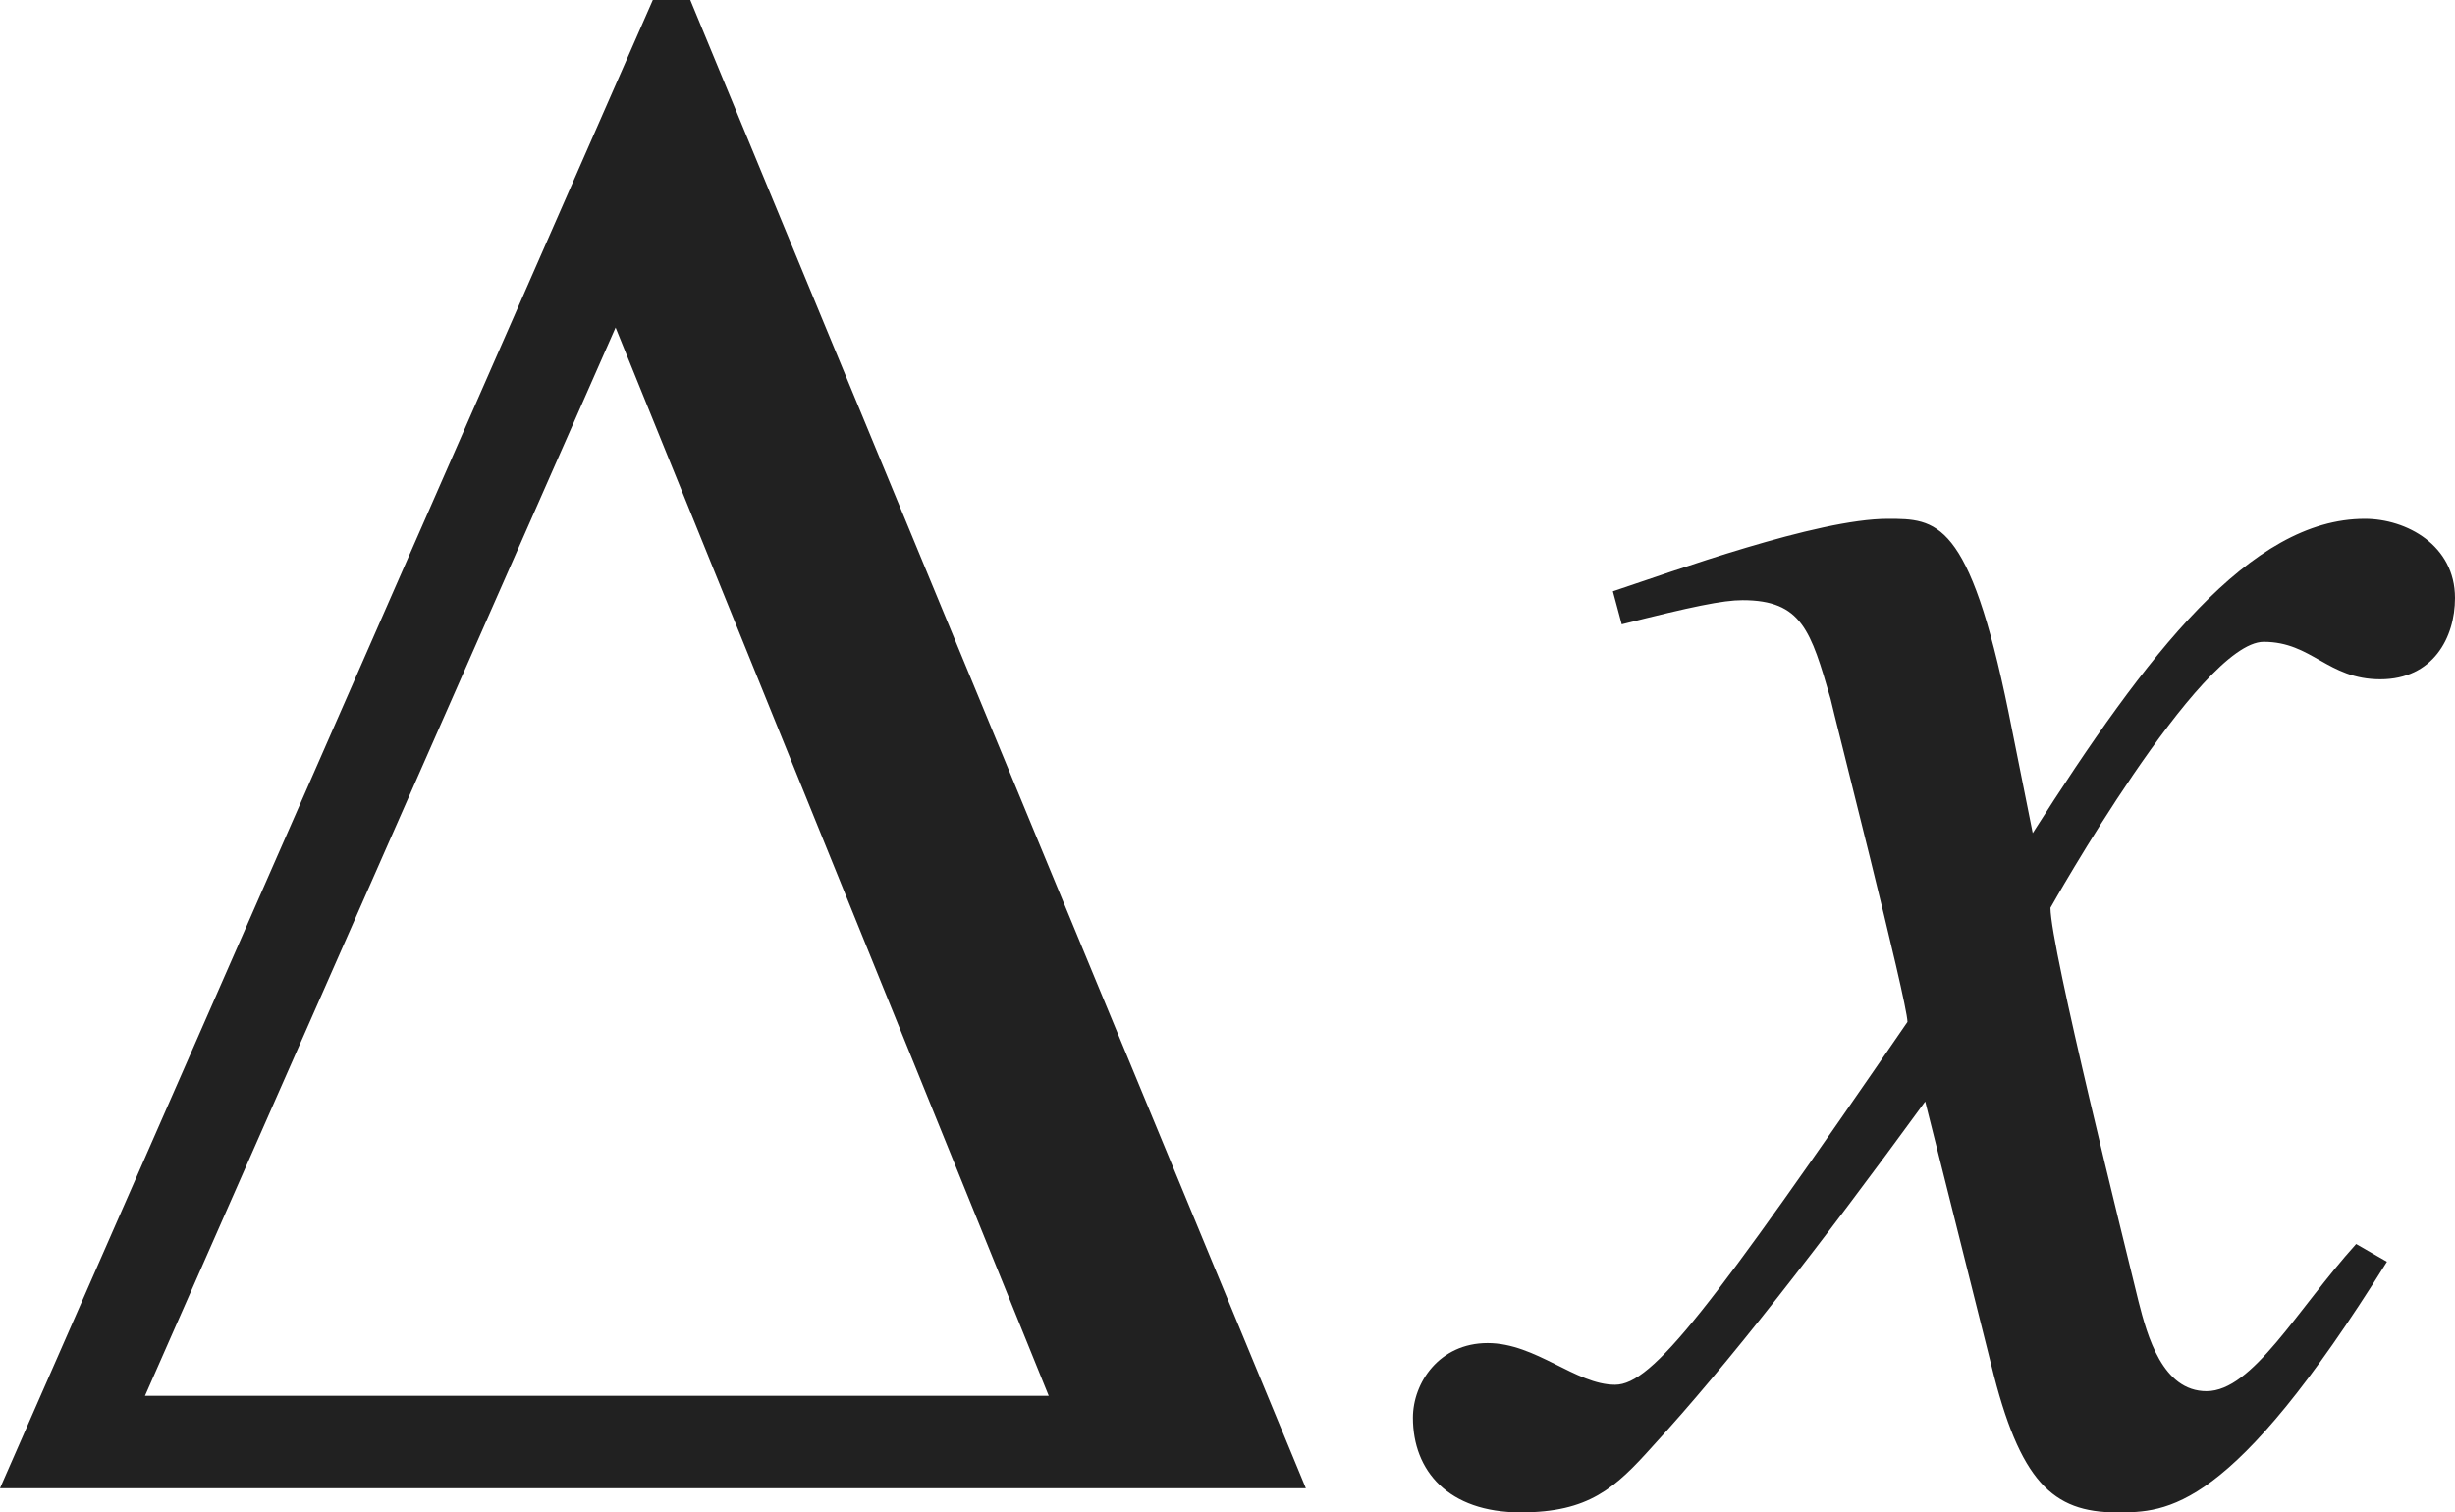
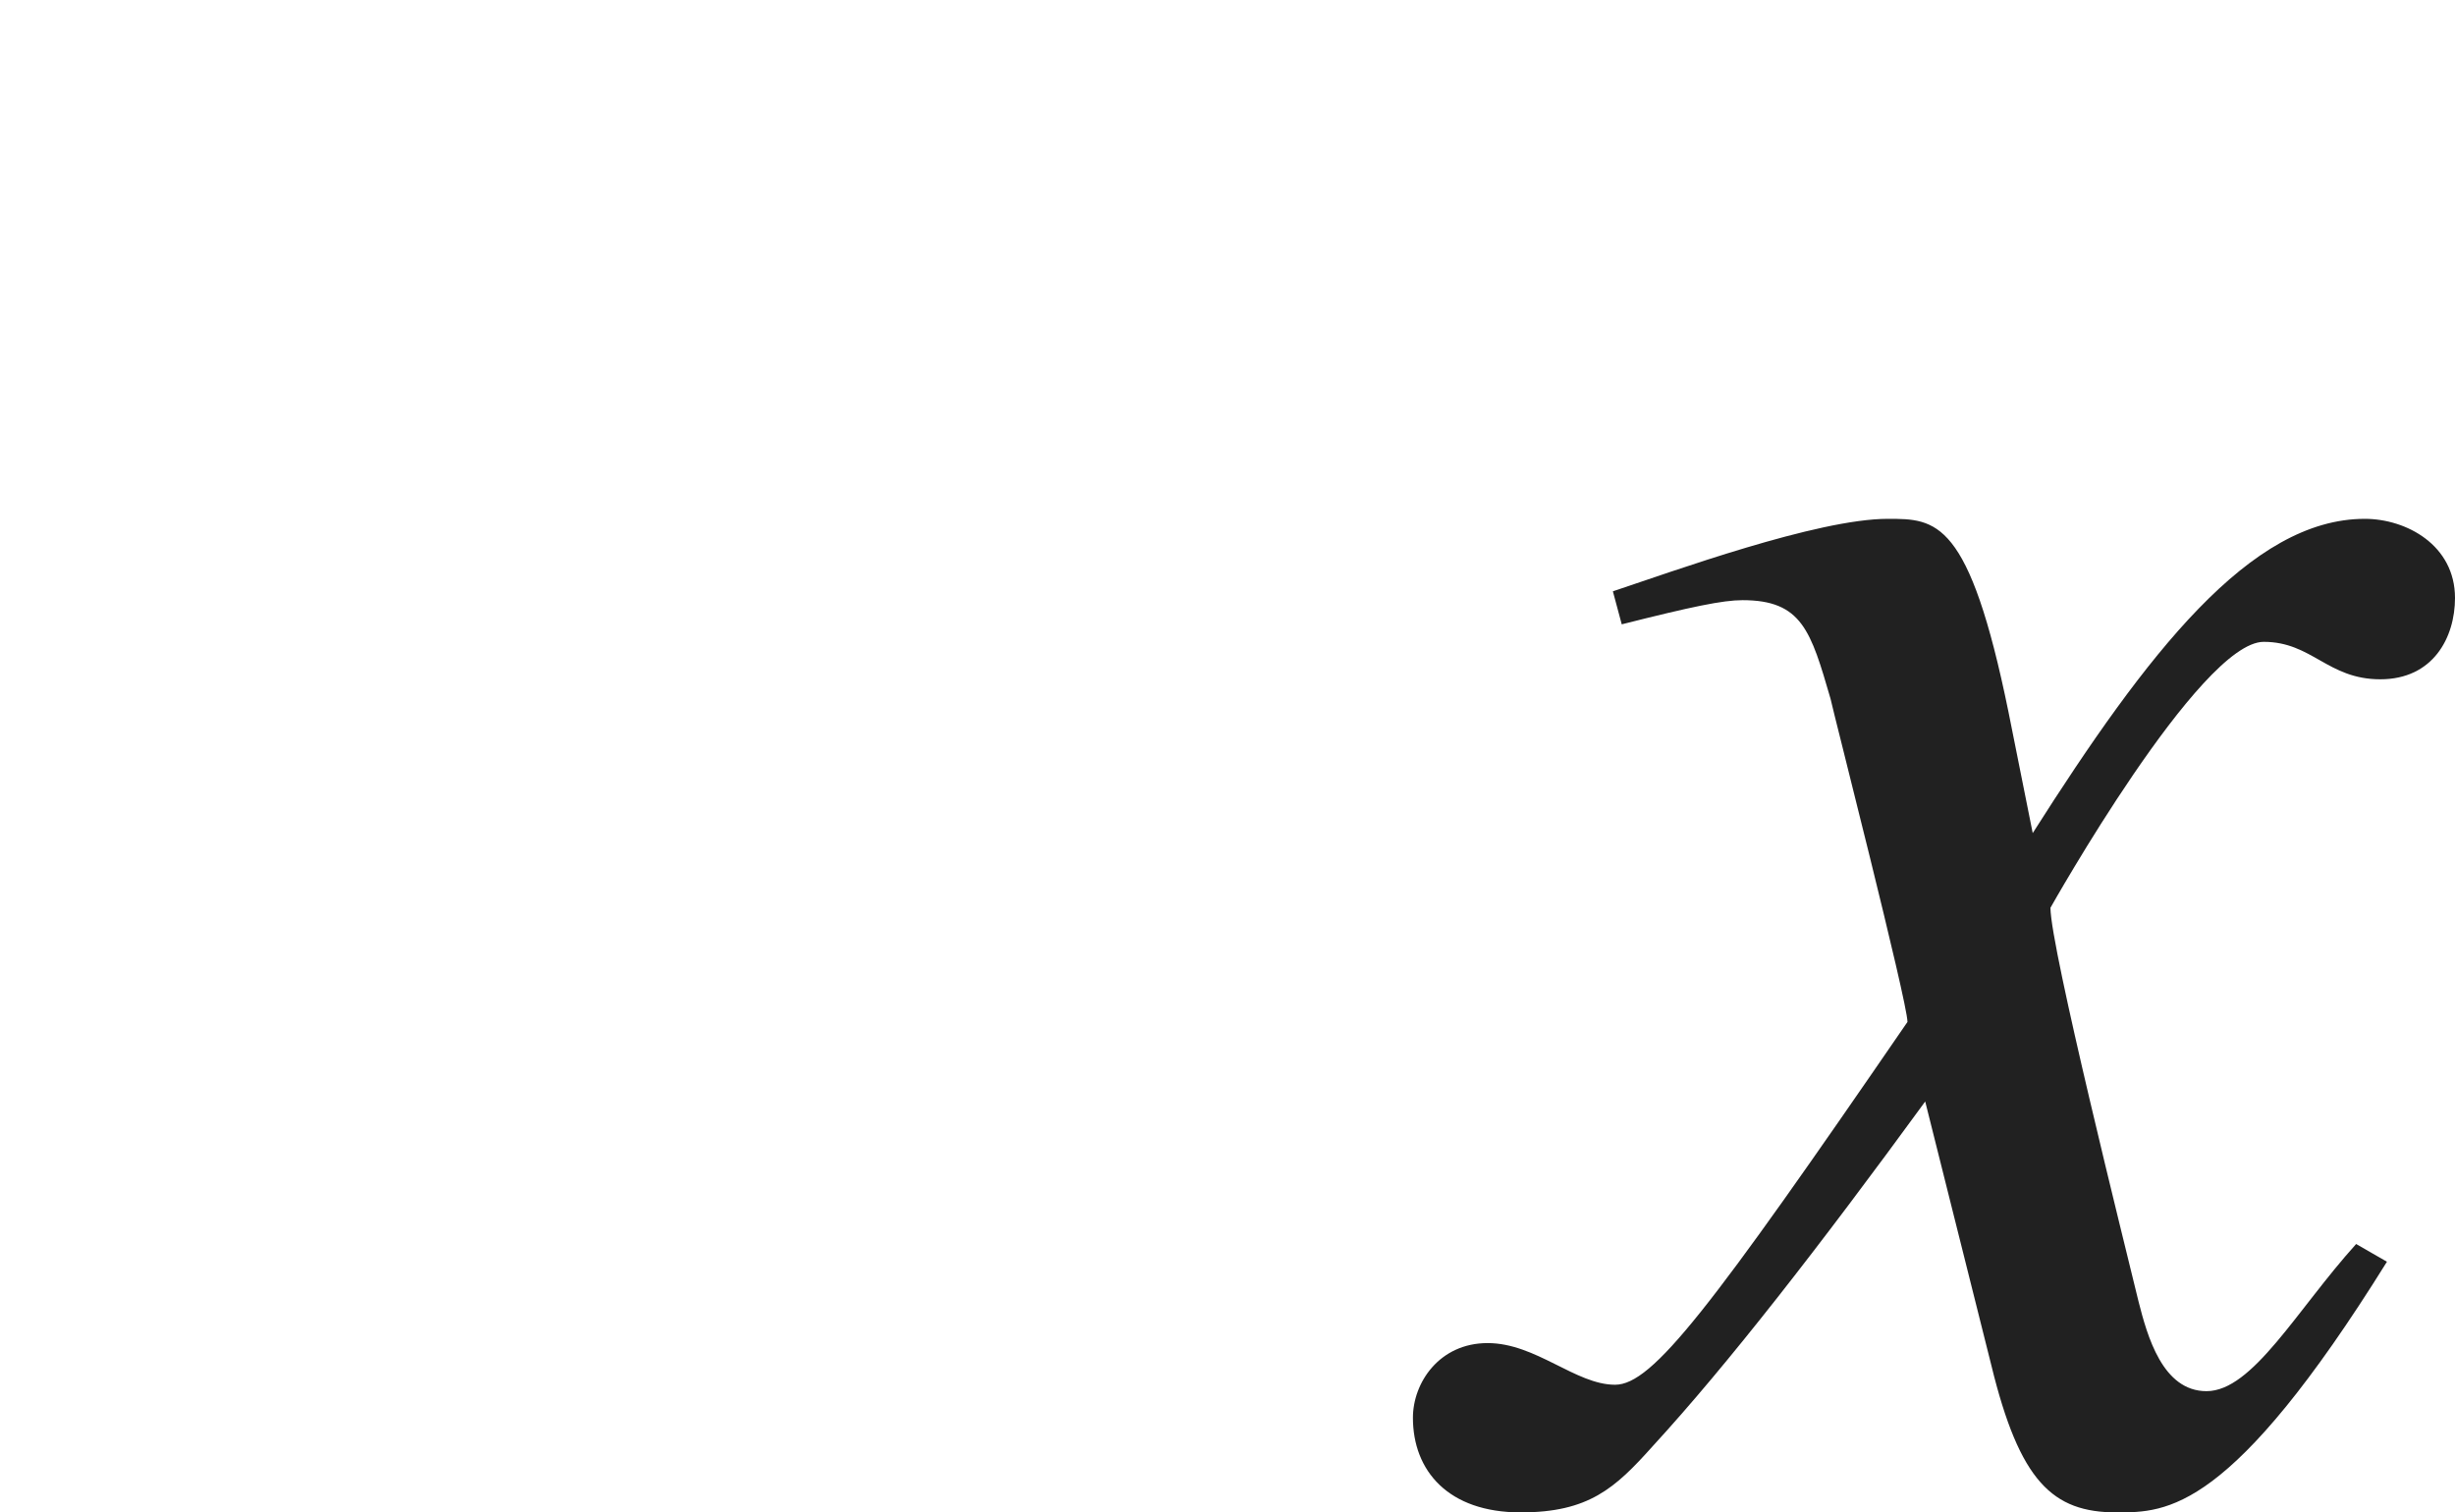
<svg xmlns="http://www.w3.org/2000/svg" version="1.1" id="レイヤー_1" x="0px" y="0px" viewBox="0 0 11.075 6.824" style="enable-background:new 0 0 11.075 6.824;" xml:space="preserve" preserveAspectRatio="xMinYMin meet">
  <g>
-     <path style="fill:#212121;" d="M0,6.715L2.945,0h0.169l2.777,6.715H0z M2.777,1.478l-2.123,4.82h4.077L2.777,1.478z" />
-   </g>
+     </g>
  <g>
    <path style="fill:#212121;" d="M10.768,5.693c-0.704,1.131-0.992,1.131-1.22,1.131c-0.288,0-0.437-0.139-0.565-0.665L8.685,4.97   C8.208,5.624,7.792,6.159,7.455,6.526C7.286,6.715,7.167,6.824,6.86,6.824c-0.327,0-0.486-0.188-0.486-0.427   c0-0.158,0.119-0.337,0.337-0.337s0.397,0.188,0.575,0.188c0.169,0,0.427-0.338,1.319-1.637c0-0.09-0.337-1.408-0.347-1.458   C8.169,2.847,8.129,2.708,7.861,2.708c-0.089,0-0.228,0.029-0.545,0.109l-0.04-0.149c0.268-0.089,0.922-0.327,1.24-0.327   c0.218,0,0.367,0,0.545,0.873l0.109,0.545c0.516-0.812,0.982-1.418,1.498-1.418c0.188,0,0.407,0.119,0.407,0.357   c0,0.179-0.099,0.367-0.337,0.367c-0.238,0-0.308-0.169-0.526-0.169c-0.288,0-0.962,1.2-0.962,1.2c0,0.179,0.337,1.527,0.397,1.775   c0.04,0.158,0.109,0.406,0.307,0.406c0.208,0,0.407-0.367,0.675-0.664L10.768,5.693z" />
  </g>
</svg>